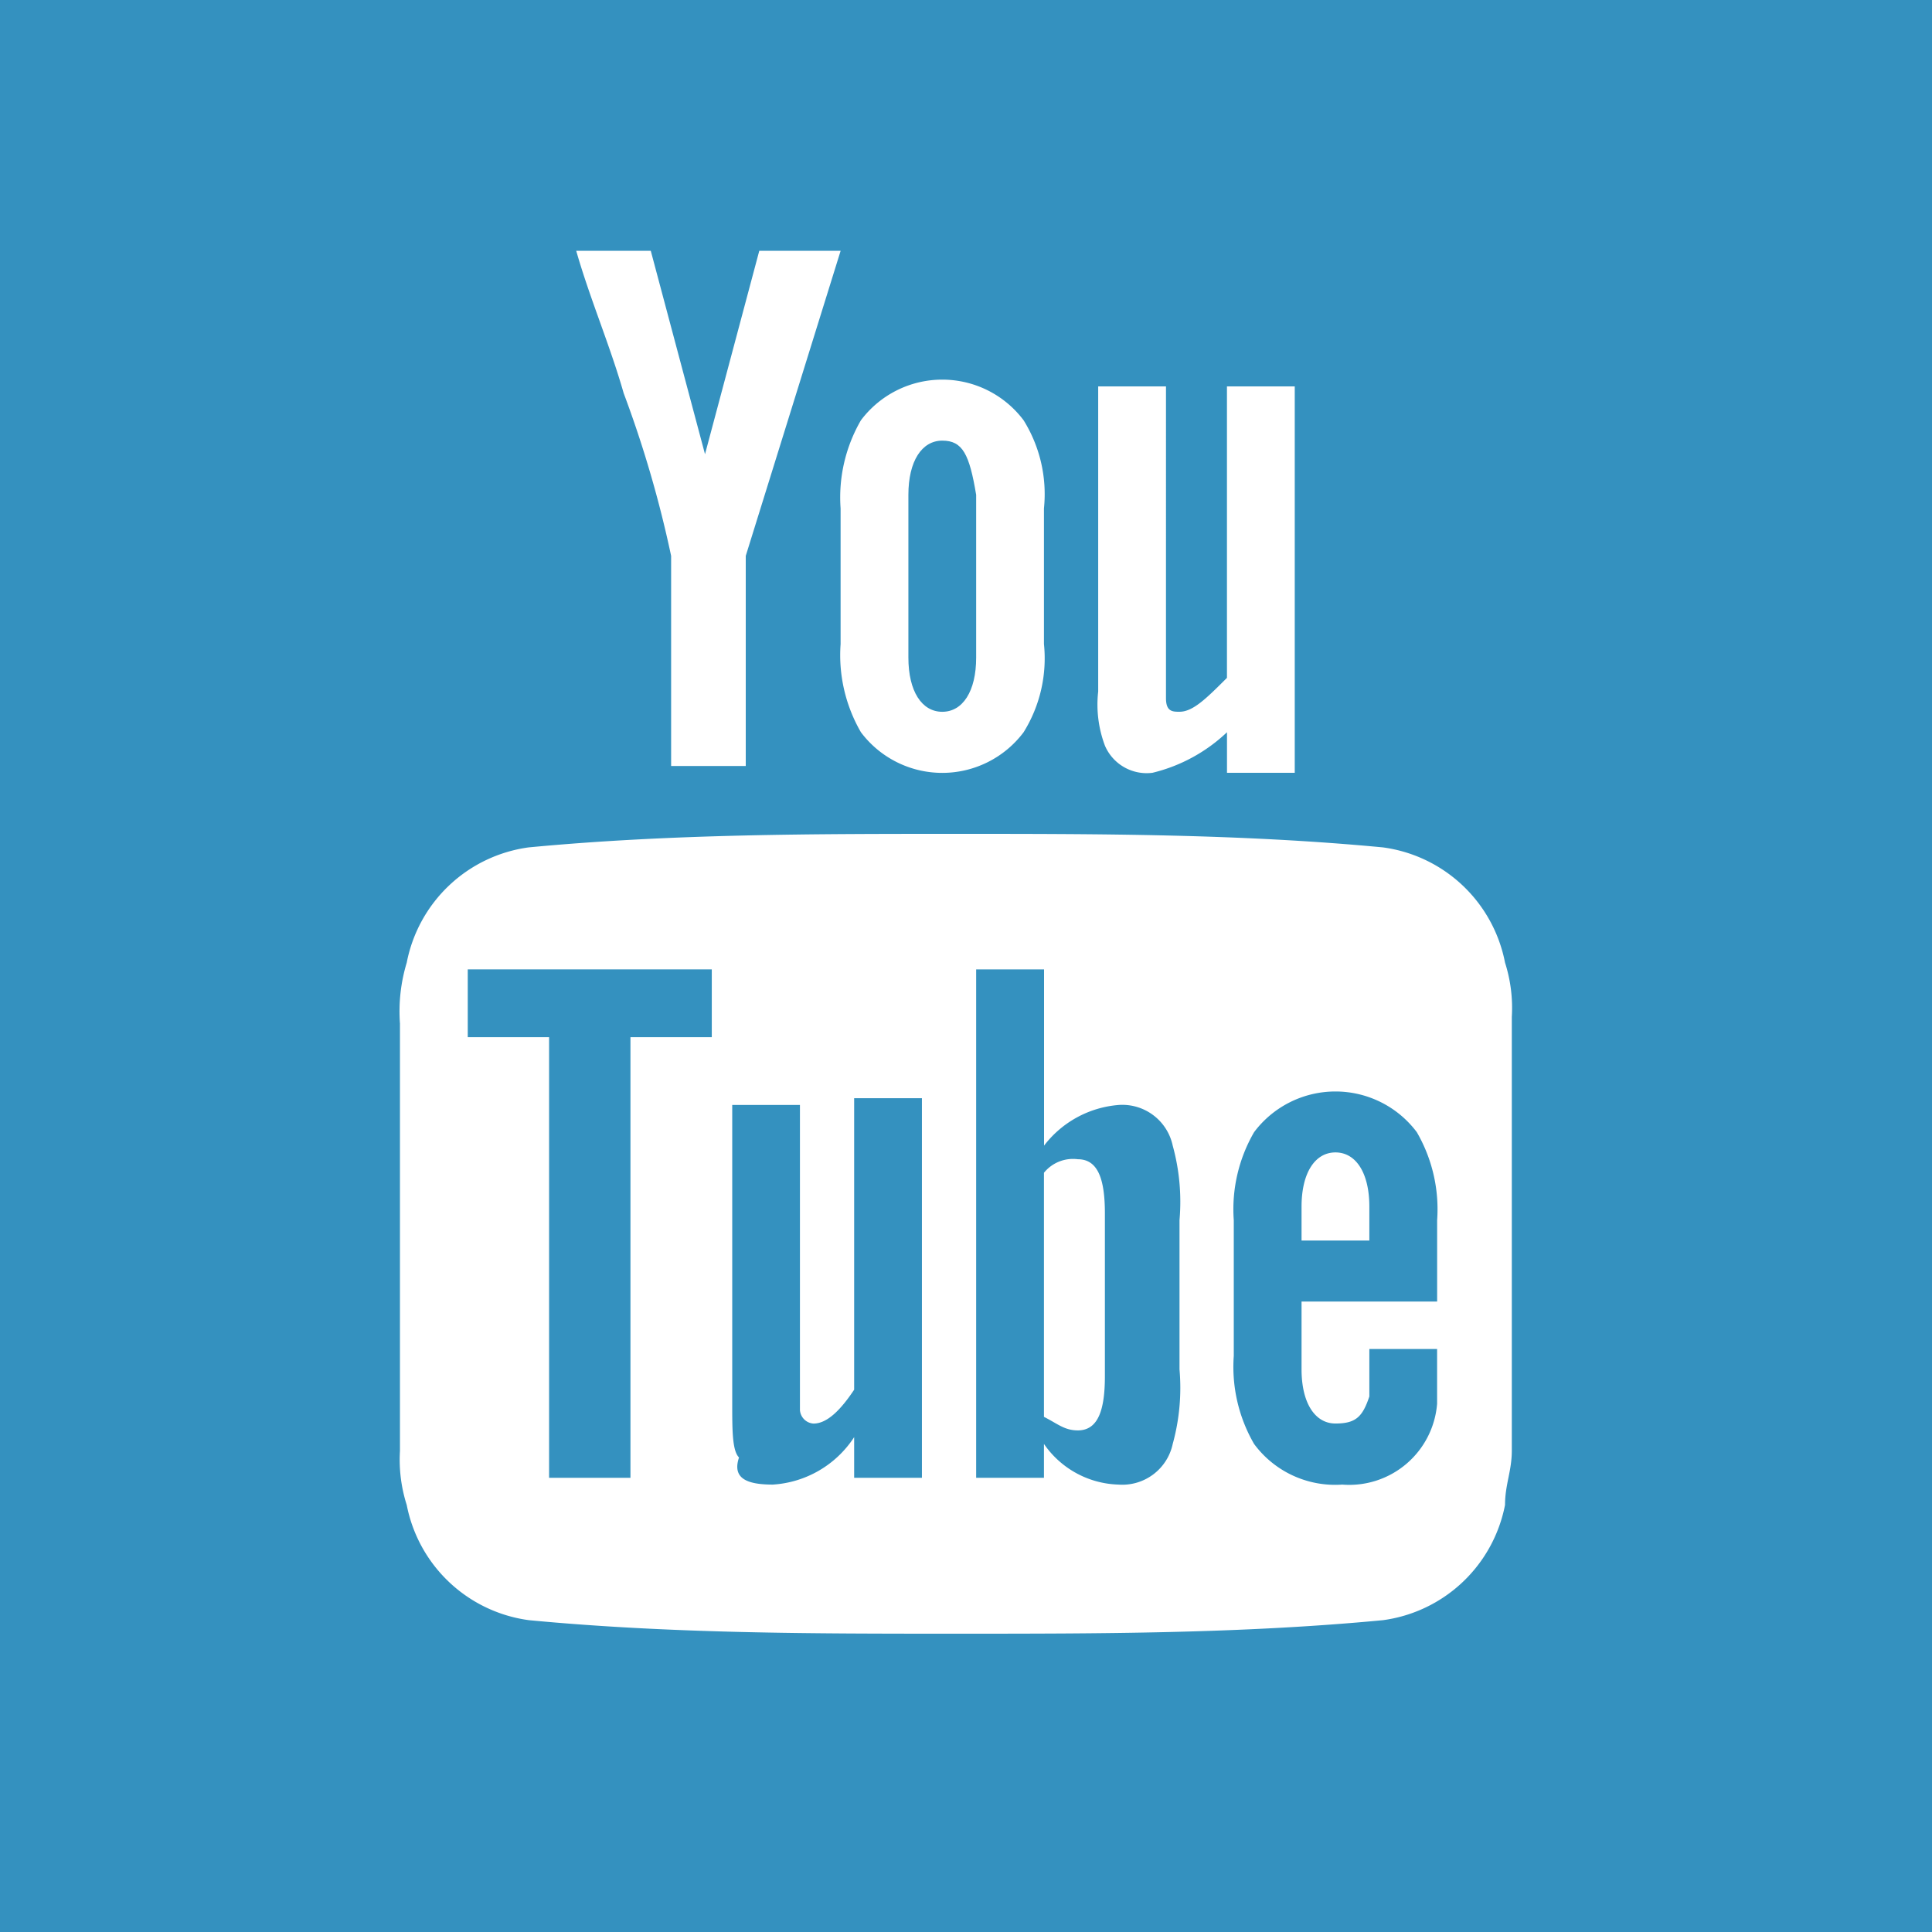
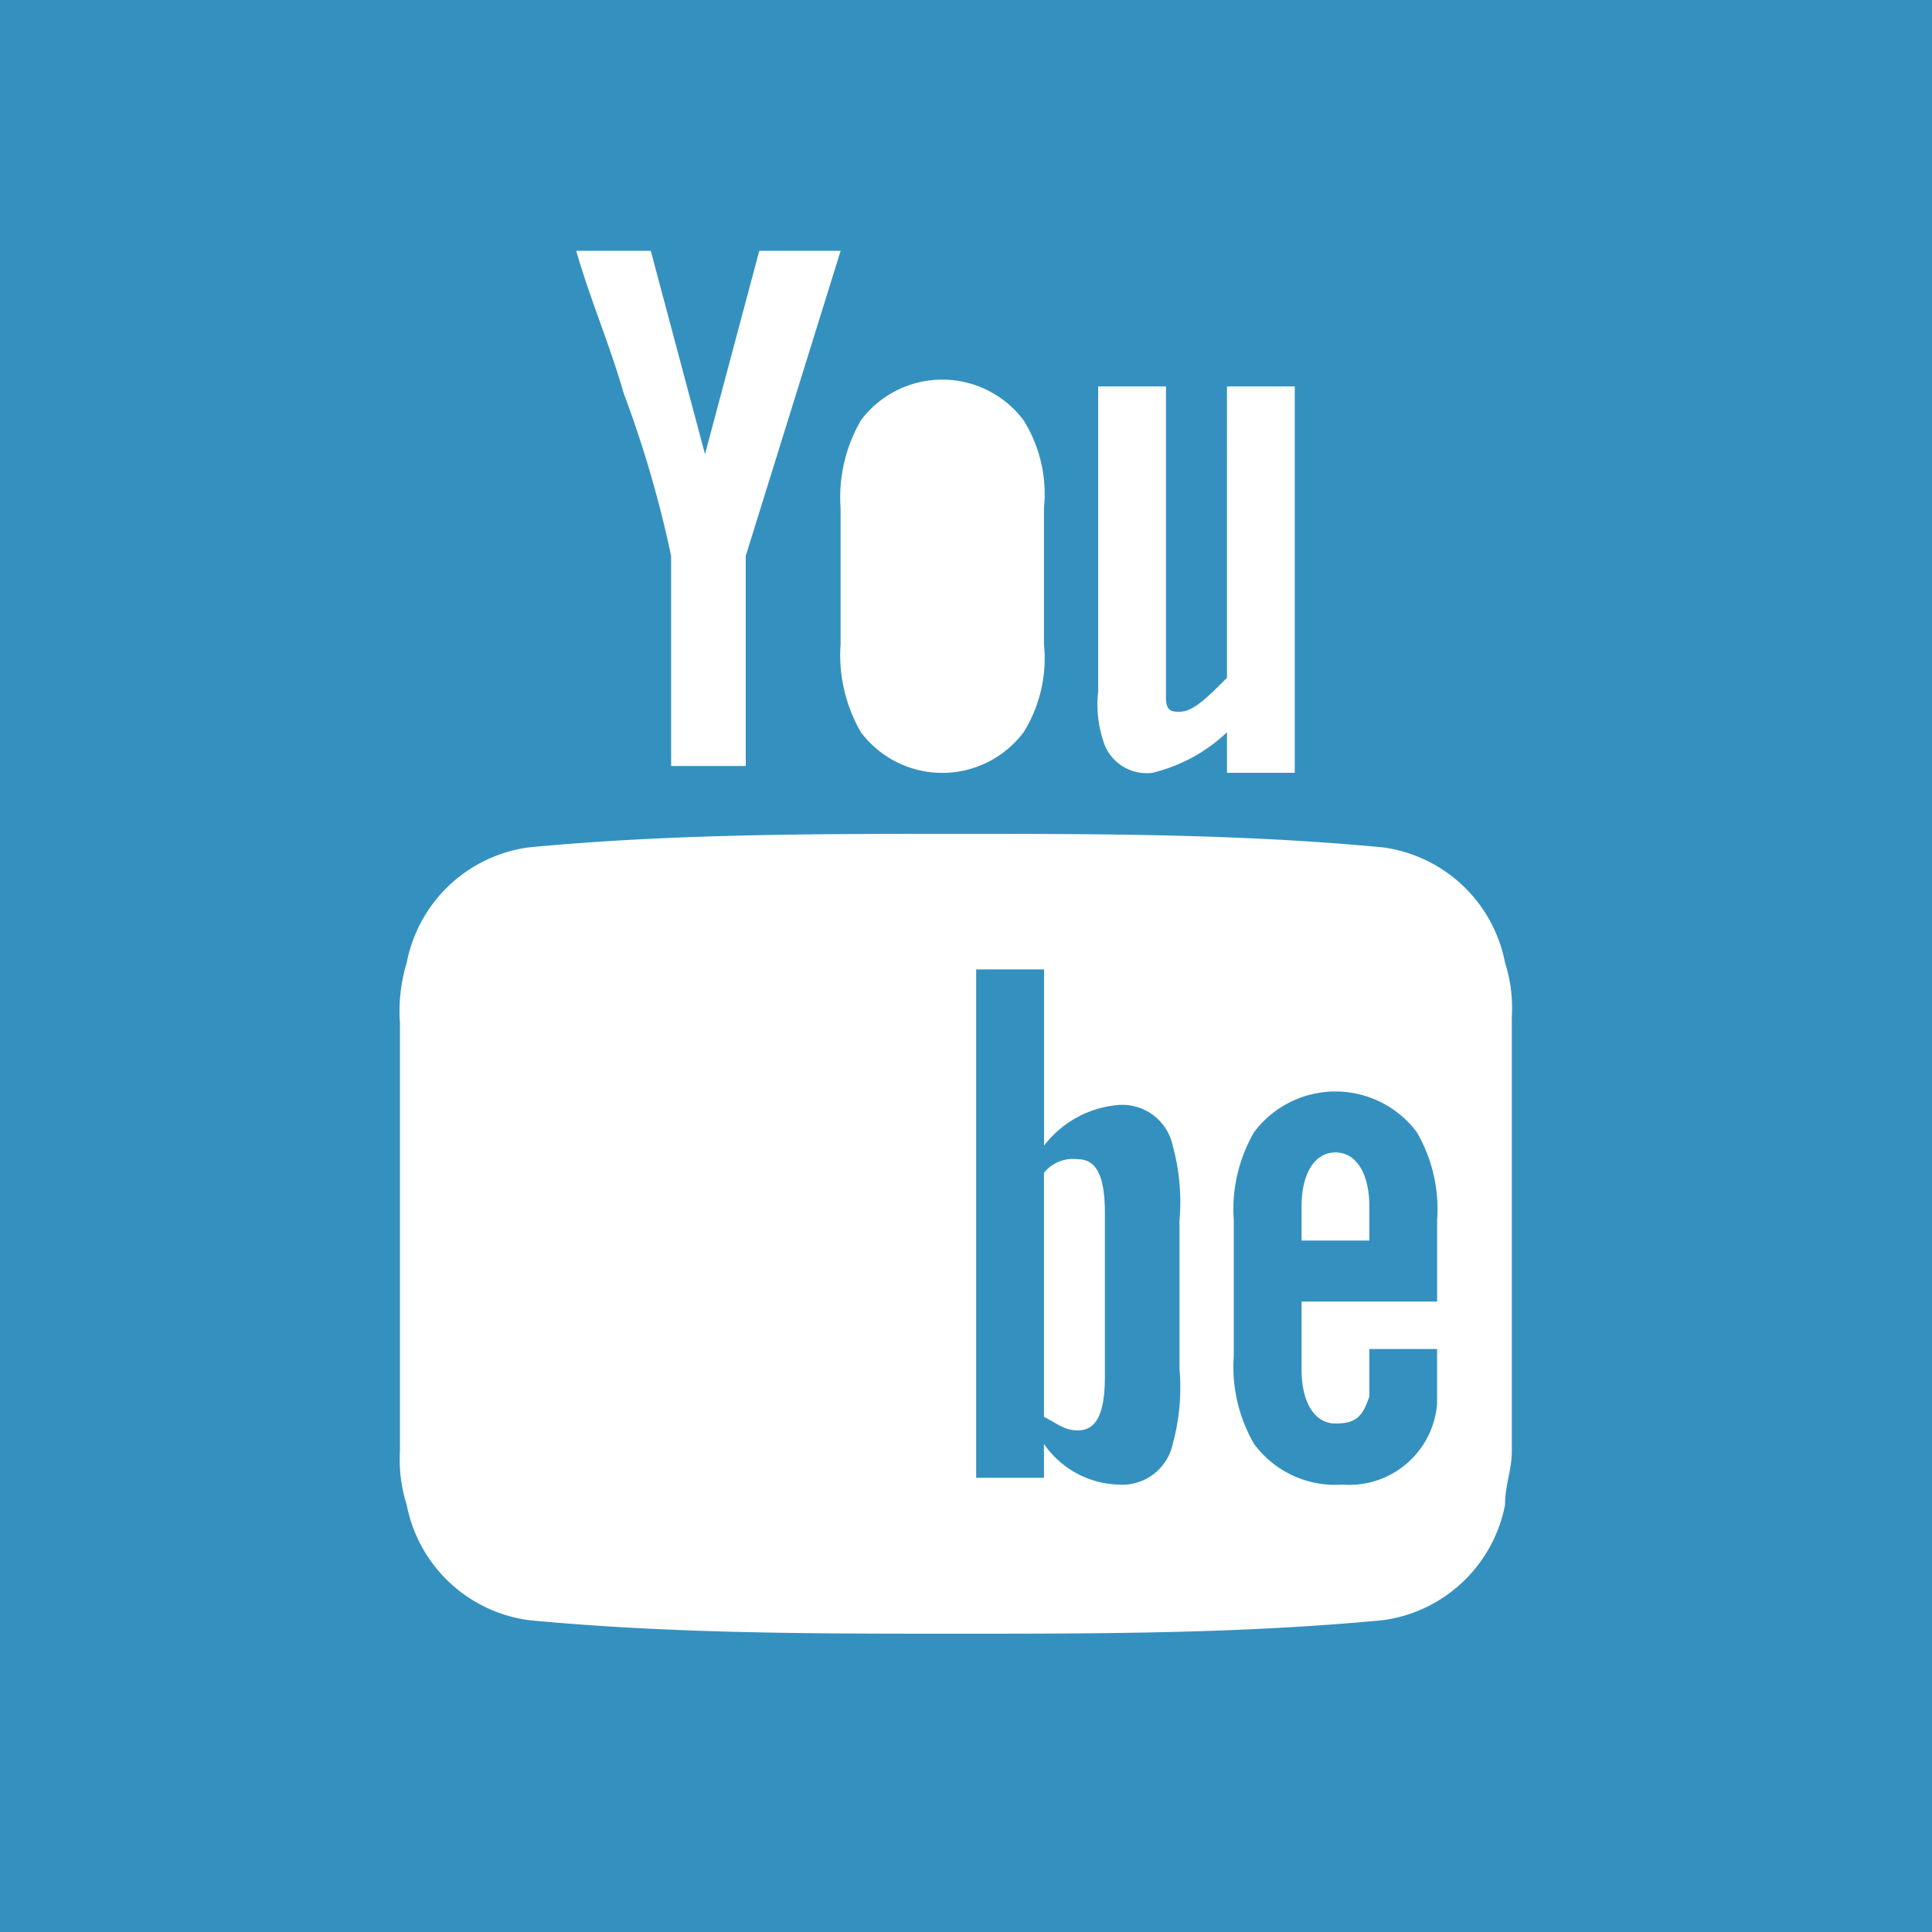
<svg xmlns="http://www.w3.org/2000/svg" width="100" height="100" viewBox="0 0 100 100">
  <g>
-     <path d="M48.772,22.807c-1.053,0-1.754,1.053-1.754,2.807v8.421c0,1.754.7,2.807,1.754,2.807s1.754-1.053,1.754-2.807V25.614C50.175,23.509,49.825,22.807,48.772,22.807Z" fill="#3491bf" />
    <path d="M54.035,74.737a4.85,4.85,0,0,0,3.86,2.105A2.667,2.667,0,0,0,60.7,74.737a10.928,10.928,0,0,0,.351-3.86V63.158A10.93,10.93,0,0,0,60.7,59.3,2.667,2.667,0,0,0,57.9,57.193a5.4,5.4,0,0,0-3.86,2.105V50.175H50.526V76.491h3.509Zm0-14.035a1.934,1.934,0,0,1,1.754-.7c1.053,0,1.4,1.053,1.4,2.807v8.421c0,1.754-.351,2.807-1.4,2.807-.7,0-1.052-.351-1.754-.7Z" fill="#3491bf" />
-     <path d="M40,76.842a5.423,5.423,0,0,0,4.211-2.456v2.105h3.508V56.842H44.211V71.93c-.7,1.052-1.4,1.754-2.106,1.754a.753.753,0,0,1-.7-.7V57.193H37.9V72.632c0,1.4,0,2.456.351,2.807C37.9,76.491,38.6,76.842,40,76.842Z" fill="#3491bf" />
-     <polygon points="28.421 76.491 32.632 76.491 32.632 53.684 36.842 53.684 36.842 50.175 24.211 50.175 24.211 53.684 28.421 53.684 28.421 76.491" fill="#3491bf" />
    <path d="M69.474,76.842a4.561,4.561,0,0,0,4.91-4.184l0-.026V69.825H70.877v2.456c-.351,1.052-.7,1.4-1.754,1.4s-1.755-1.052-1.755-2.807V67.368h7.018v-4.21A7.96,7.96,0,0,0,73.333,58.6a5.263,5.263,0,0,0-8.421,0,7.952,7.952,0,0,0-1.052,4.561v7.017a7.957,7.957,0,0,0,1.052,4.562A5.216,5.216,0,0,0,69.474,76.842ZM67.368,62.456c0-1.754.7-2.807,1.755-2.807s1.754,1.053,1.754,2.807v1.755H67.368Z" fill="#3491bf" />
    <path d="M0,0V100H100V0ZM33.684,12.982l2.807,10.527L39.3,12.982h4.211L38.6,28.772V39.649H34.737V28.772a58.56,58.56,0,0,0-2.456-8.421c-.7-2.456-1.755-4.912-2.456-7.369ZM59.649,40a2.35,2.35,0,0,1-2.456-1.4,6.03,6.03,0,0,1-.351-2.807V20h3.509V36.14c0,.7.351.7.7.7.7,0,1.4-.7,2.456-1.754V20h3.509V40H63.509V37.9A8.5,8.5,0,0,1,59.649,40ZM54.035,26.316v7.017A7.237,7.237,0,0,1,52.982,37.9a5.265,5.265,0,0,1-8.421,0,7.965,7.965,0,0,1-1.052-4.562V26.316a7.965,7.965,0,0,1,1.052-4.562,5.264,5.264,0,0,1,8.421,0A7.237,7.237,0,0,1,54.035,26.316ZM21.053,49.825a7.447,7.447,0,0,1,6.315-5.965c7.369-.7,14.737-.7,22.106-.7s14.737,0,22.1.7A7.447,7.447,0,0,1,77.9,49.825a7.713,7.713,0,0,1,.351,2.807V75.088c0,1.052-.351,1.754-.351,2.807a7.45,7.45,0,0,1-6.316,5.965c-7.368.7-14.737.7-22.1.7s-14.737,0-22.106-.7A7.45,7.45,0,0,1,21.053,77.9a7.716,7.716,0,0,1-.351-2.807V52.982A8.689,8.689,0,0,1,21.053,49.825Z" fill="#3491bf" />
  </g>
</svg>